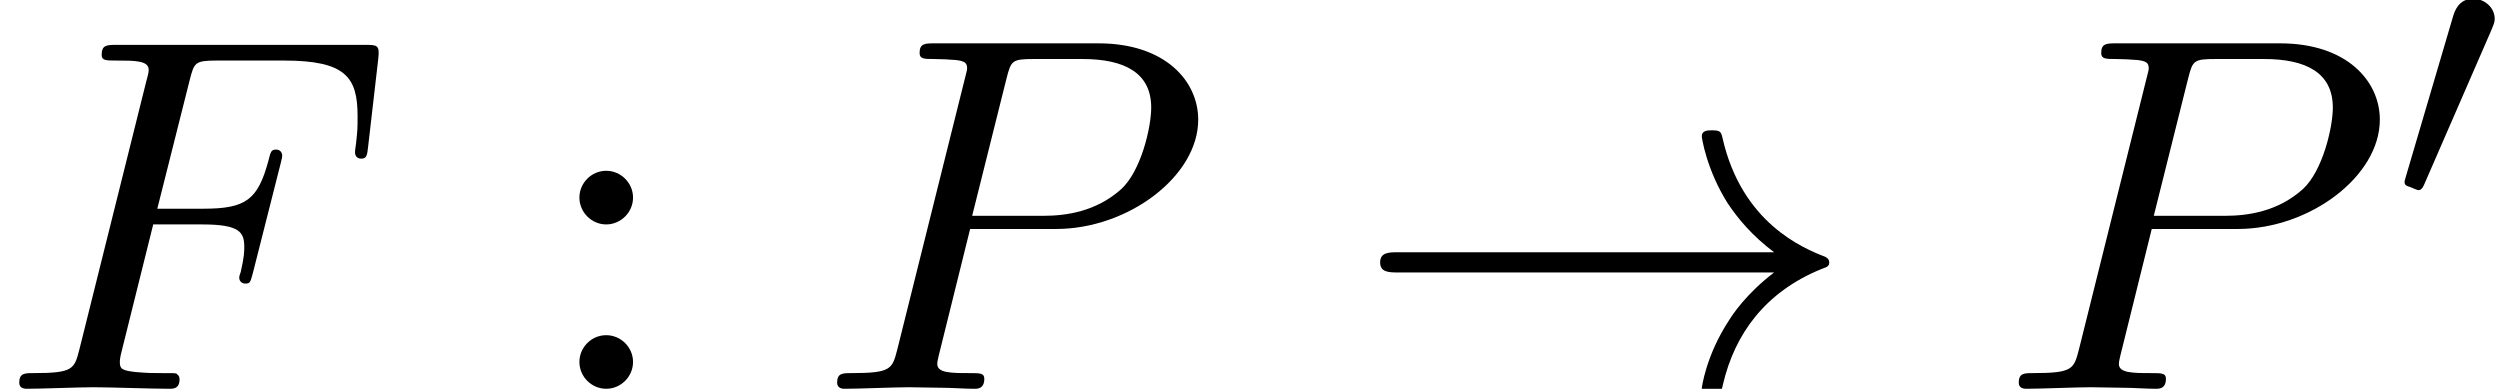
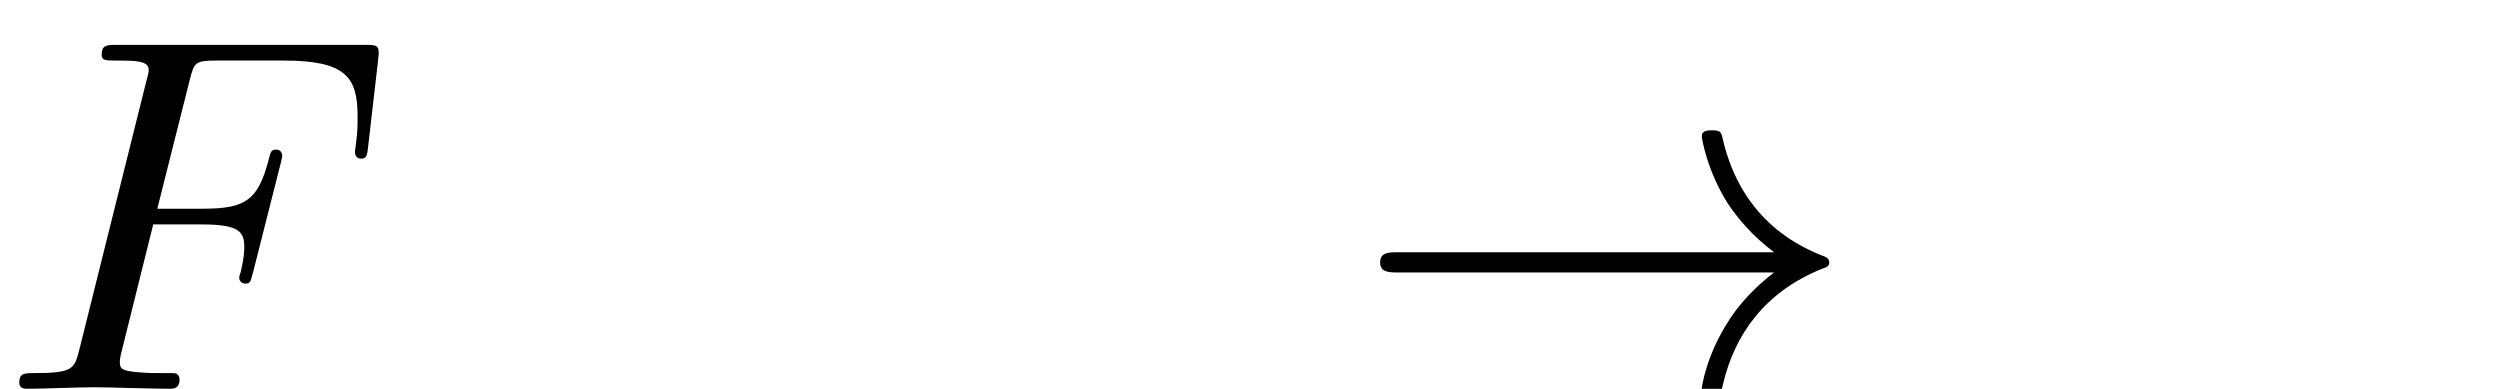
<svg xmlns="http://www.w3.org/2000/svg" xmlns:xlink="http://www.w3.org/1999/xlink" version="1.1" width="53.926pt" height="8.387pt" viewBox="70.735 60.356 53.926 8.387">
  <defs>
-     <path id="g0-48" d="M2.112-3.778C2.152-3.881 2.184-3.937 2.184-4.017C2.184-4.28 1.945-4.455 1.722-4.455C1.403-4.455 1.315-4.176 1.283-4.065L.271-.63C.239-.534 .239-.51 .239-.502C.239-.43 .287-.414 .367-.391C.51-.327 .526-.327 .542-.327C.566-.327 .614-.327 .669-.462L2.112-3.778Z" />
    <path id="g2-70" d="M3.305-3.545H4.364C5.182-3.545 5.269-3.371 5.269-3.055C5.269-2.978 5.269-2.847 5.193-2.52C5.171-2.465 5.16-2.422 5.16-2.4C5.16-2.313 5.225-2.269 5.291-2.269C5.4-2.269 5.4-2.302 5.455-2.498L6.055-4.865C6.087-4.985 6.087-5.007 6.087-5.04C6.087-5.062 6.065-5.16 5.956-5.16S5.836-5.105 5.793-4.931C5.564-4.08 5.313-3.884 4.385-3.884H3.393L4.091-6.655C4.189-7.036 4.2-7.08 4.68-7.08H6.12C7.462-7.08 7.713-6.72 7.713-5.88C7.713-5.629 7.713-5.585 7.68-5.291C7.658-5.149 7.658-5.127 7.658-5.095C7.658-5.04 7.691-4.964 7.789-4.964C7.909-4.964 7.92-5.029 7.942-5.236L8.16-7.124C8.193-7.418 8.138-7.418 7.865-7.418H2.52C2.302-7.418 2.193-7.418 2.193-7.2C2.193-7.08 2.291-7.08 2.498-7.08C2.902-7.08 3.207-7.08 3.207-6.884C3.207-6.84 3.207-6.818 3.153-6.622L1.713-.851C1.604-.425 1.582-.338 .72-.338C.535-.338 .415-.338 .415-.131C.415 0 .545 0 .578 0C.895 0 1.702-.033 2.018-.033C2.378-.033 3.284 0 3.644 0C3.742 0 3.873 0 3.873-.207C3.873-.295 3.807-.316 3.807-.327C3.775-.338 3.753-.338 3.502-.338C3.262-.338 3.207-.338 2.935-.36C2.618-.393 2.585-.436 2.585-.578C2.585-.6 2.585-.665 2.629-.829L3.305-3.545Z" />
-     <path id="g2-80" d="M3.305-3.447H5.16C6.709-3.447 8.225-4.582 8.225-5.804C8.225-6.644 7.505-7.451 6.076-7.451H2.542C2.335-7.451 2.215-7.451 2.215-7.244C2.215-7.113 2.313-7.113 2.531-7.113C2.673-7.113 2.869-7.102 3-7.091C3.175-7.069 3.24-7.036 3.24-6.916C3.24-6.873 3.229-6.84 3.196-6.709L1.735-.851C1.625-.425 1.604-.338 .742-.338C.556-.338 .436-.338 .436-.131C.436 0 .567 0 .6 0C.905 0 1.68-.033 1.985-.033C2.215-.033 2.455-.022 2.684-.022C2.924-.022 3.164 0 3.393 0C3.469 0 3.611 0 3.611-.218C3.611-.338 3.513-.338 3.305-.338C2.902-.338 2.596-.338 2.596-.535C2.596-.6 2.618-.655 2.629-.72L3.305-3.447ZM4.091-6.698C4.189-7.08 4.211-7.113 4.68-7.113H5.727C6.633-7.113 7.211-6.818 7.211-6.065C7.211-5.64 6.993-4.702 6.567-4.309C6.022-3.818 5.367-3.731 4.887-3.731H3.349L4.091-6.698Z" />
    <path id="g1-33" d="M9.098-2.509C8.498-2.051 8.204-1.604 8.116-1.462C7.625-.709 7.538-.022 7.538-.011C7.538 .12 7.669 .12 7.756 .12C7.942 .12 7.953 .098 7.996-.098C8.247-1.167 8.891-2.084 10.124-2.585C10.255-2.629 10.287-2.651 10.287-2.727S10.222-2.836 10.2-2.847C9.72-3.033 8.4-3.578 7.985-5.411C7.953-5.542 7.942-5.575 7.756-5.575C7.669-5.575 7.538-5.575 7.538-5.444C7.538-5.422 7.636-4.735 8.095-4.004C8.313-3.676 8.629-3.295 9.098-2.945H.993C.796-2.945 .6-2.945 .6-2.727S.796-2.509 .993-2.509H9.098Z" />
-     <path id="g3-58" d="M2.095-4.124C2.095-4.44 1.833-4.702 1.516-4.702S.938-4.44 .938-4.124S1.2-3.545 1.516-3.545S2.095-3.807 2.095-4.124ZM2.095-.578C2.095-.895 1.833-1.156 1.516-1.156S.938-.895 .938-.578S1.2 0 1.516 0S2.095-.262 2.095-.578Z" />
  </defs>
  <g id="page1">
    <use x="70.735" y="68.742" xlink:href="#g2-70" />
    <use x="82.295" y="68.742" xlink:href="#g3-58" />
    <use x="88.356" y="68.742" xlink:href="#g2-80" />
    <use x="99.905" y="68.742" xlink:href="#g1-33" />
    <use x="113.844" y="68.742" xlink:href="#g2-80" />
    <use x="122.363" y="64.783" xlink:href="#g0-48" />
  </g>
</svg>